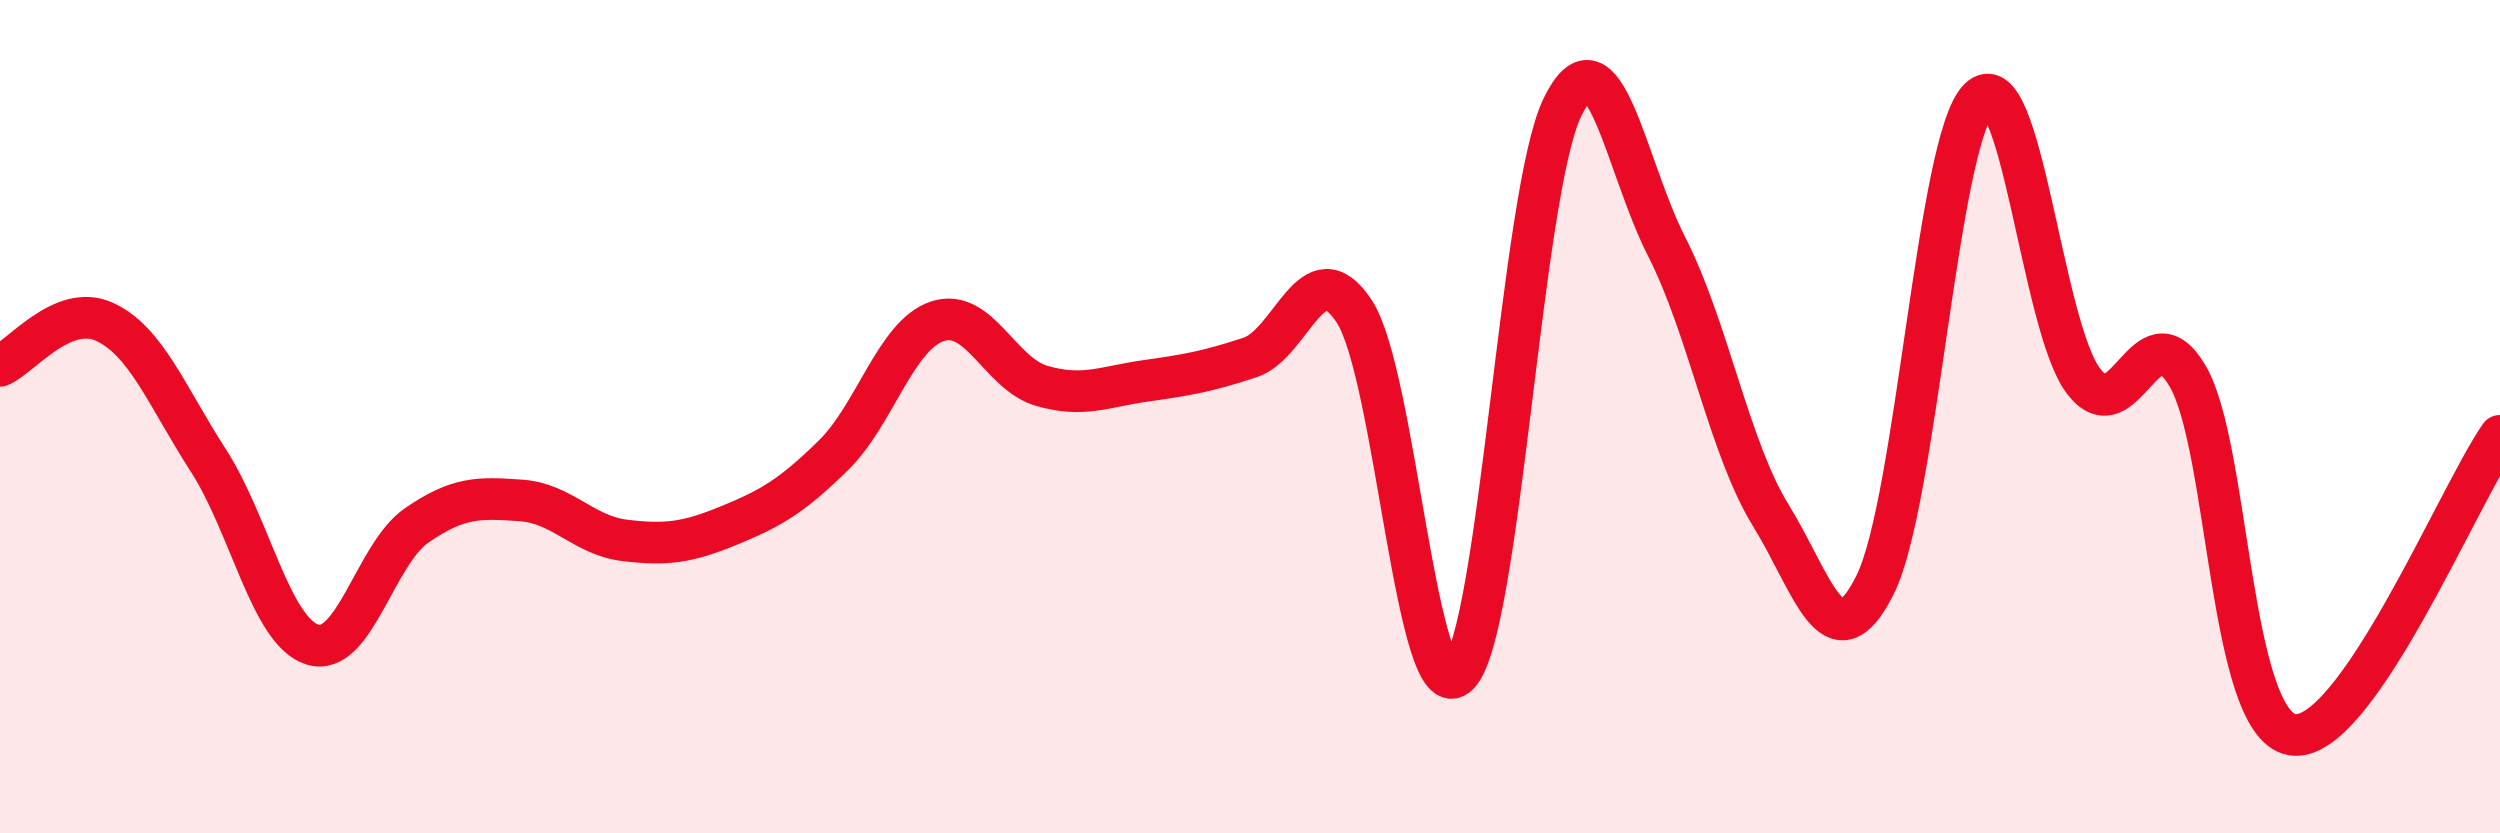
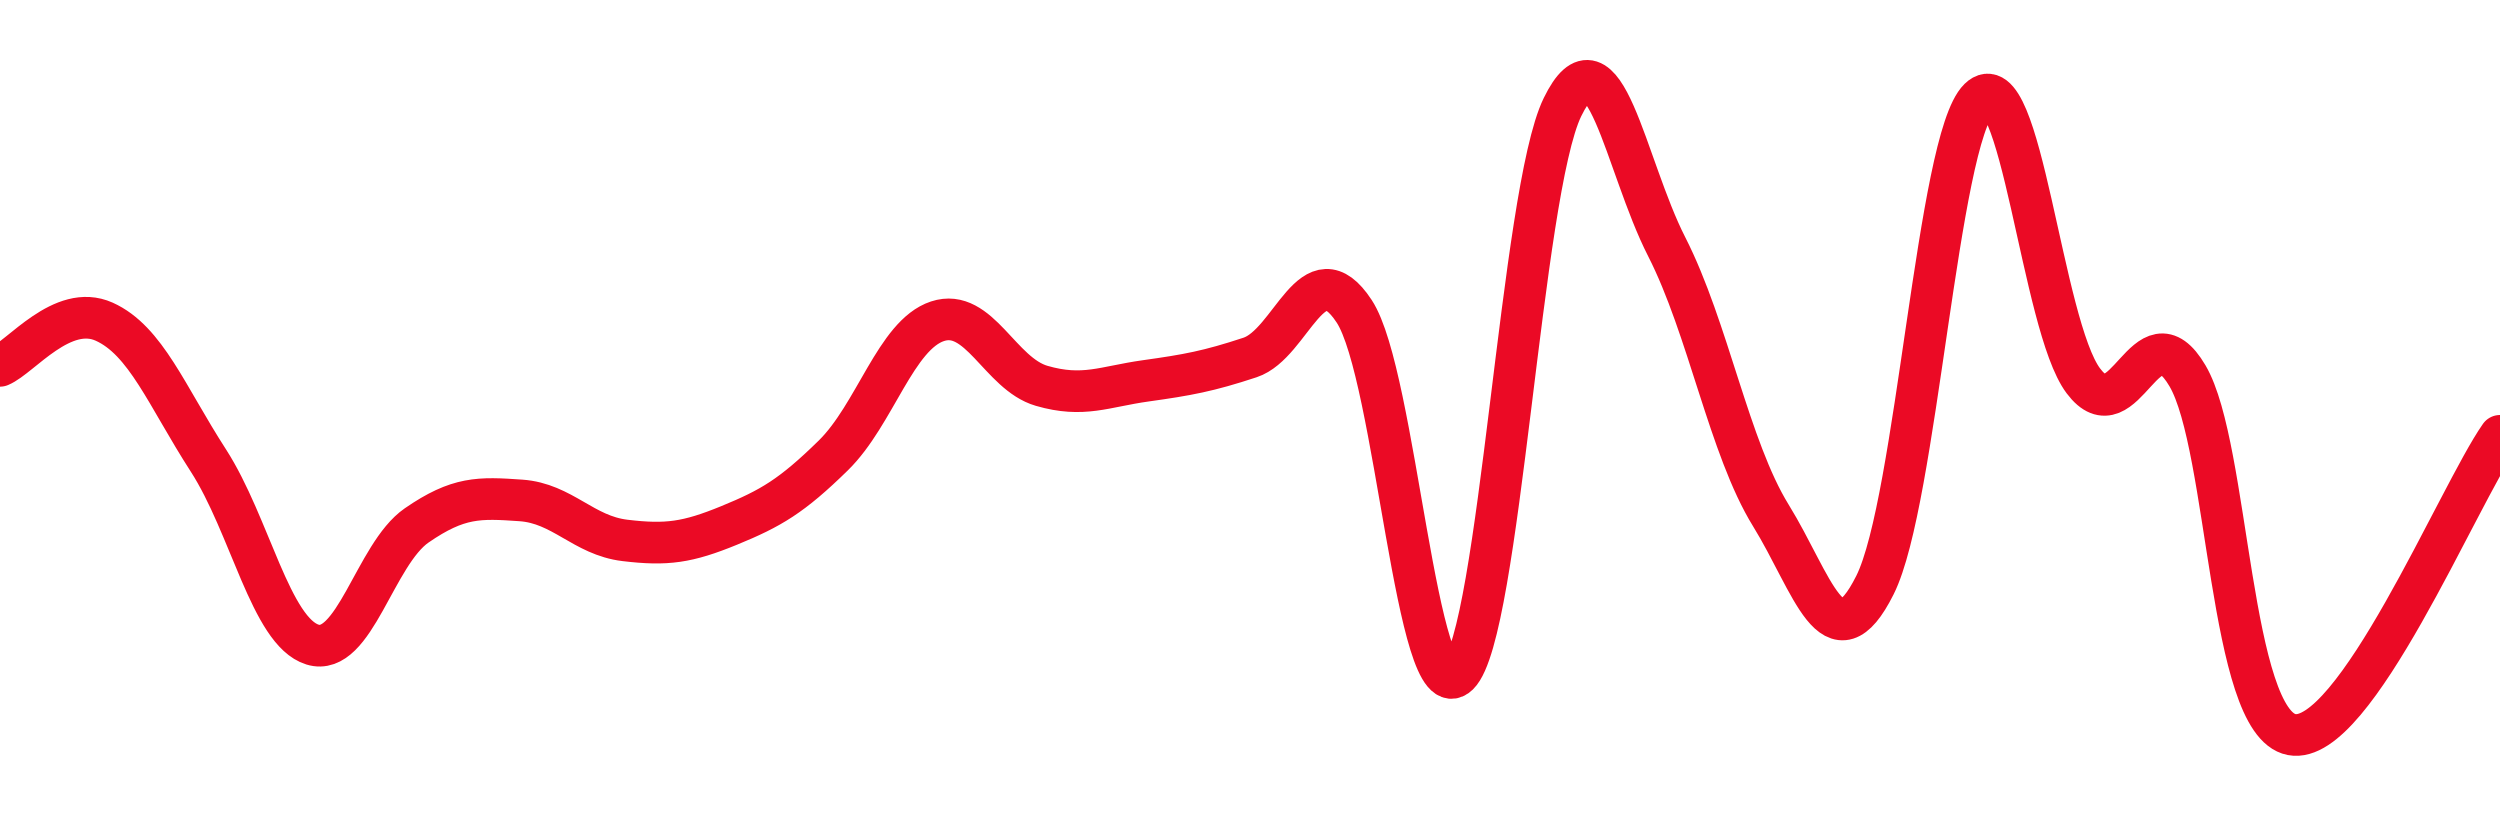
<svg xmlns="http://www.w3.org/2000/svg" width="60" height="20" viewBox="0 0 60 20">
-   <path d="M 0,8.78 C 0.5,8.57 1.5,7.27 2.5,7.72 C 3.5,8.17 4,9.5 5,11.05 C 6,12.6 6.5,15.16 7.5,15.47 C 8.5,15.78 9,13.3 10,12.61 C 11,11.92 11.5,11.94 12.5,12.01 C 13.5,12.08 14,12.85 15,12.97 C 16,13.09 16.5,13.02 17.5,12.61 C 18.5,12.2 19,11.91 20,10.93 C 21,9.95 21.5,8.04 22.5,7.71 C 23.5,7.38 24,8.97 25,9.26 C 26,9.55 26.5,9.28 27.5,9.14 C 28.5,9 29,8.91 30,8.58 C 31,8.25 31.5,5.95 32.5,7.47 C 33.5,8.99 34,17.17 35,16.19 C 36,15.21 36.5,4.62 37.5,2.57 C 38.5,0.52 39,3.96 40,5.92 C 41,7.88 41.5,10.75 42.5,12.37 C 43.5,13.99 44,16.04 45,14.04 C 46,12.04 46.5,3.35 47.5,2.37 C 48.5,1.39 49,7.81 50,9.14 C 51,10.47 51.5,7.32 52.5,9.02 C 53.5,10.72 53.5,17.34 55,17.63 C 56.5,17.92 59,11.89 60,10.46L60 20L0 20Z" fill="#EB0A25" opacity="0.1" stroke-linecap="round" stroke-linejoin="round" />
  <path d="M 0,8.78 C 0.5,8.57 1.5,7.27 2.5,7.72 C 3.5,8.17 4,9.5 5,11.05 C 6,12.6 6.5,15.16 7.5,15.47 C 8.5,15.78 9,13.3 10,12.61 C 11,11.92 11.5,11.94 12.5,12.01 C 13.5,12.08 14,12.85 15,12.97 C 16,13.09 16.5,13.02 17.5,12.61 C 18.5,12.2 19,11.91 20,10.93 C 21,9.95 21.5,8.04 22.5,7.71 C 23.5,7.38 24,8.97 25,9.26 C 26,9.55 26.5,9.28 27.5,9.14 C 28.5,9 29,8.91 30,8.58 C 31,8.25 31.5,5.95 32.5,7.47 C 33.5,8.99 34,17.17 35,16.19 C 36,15.21 36.5,4.62 37.5,2.57 C 38.5,0.52 39,3.96 40,5.92 C 41,7.88 41.5,10.75 42.5,12.37 C 43.5,13.99 44,16.04 45,14.04 C 46,12.04 46.5,3.35 47.5,2.37 C 48.5,1.39 49,7.81 50,9.14 C 51,10.47 51.5,7.32 52.5,9.02 C 53.5,10.72 53.5,17.34 55,17.63 C 56.5,17.92 59,11.89 60,10.46" stroke="#EB0A25" stroke-width="1" fill="none" stroke-linecap="round" stroke-linejoin="round" />
</svg>